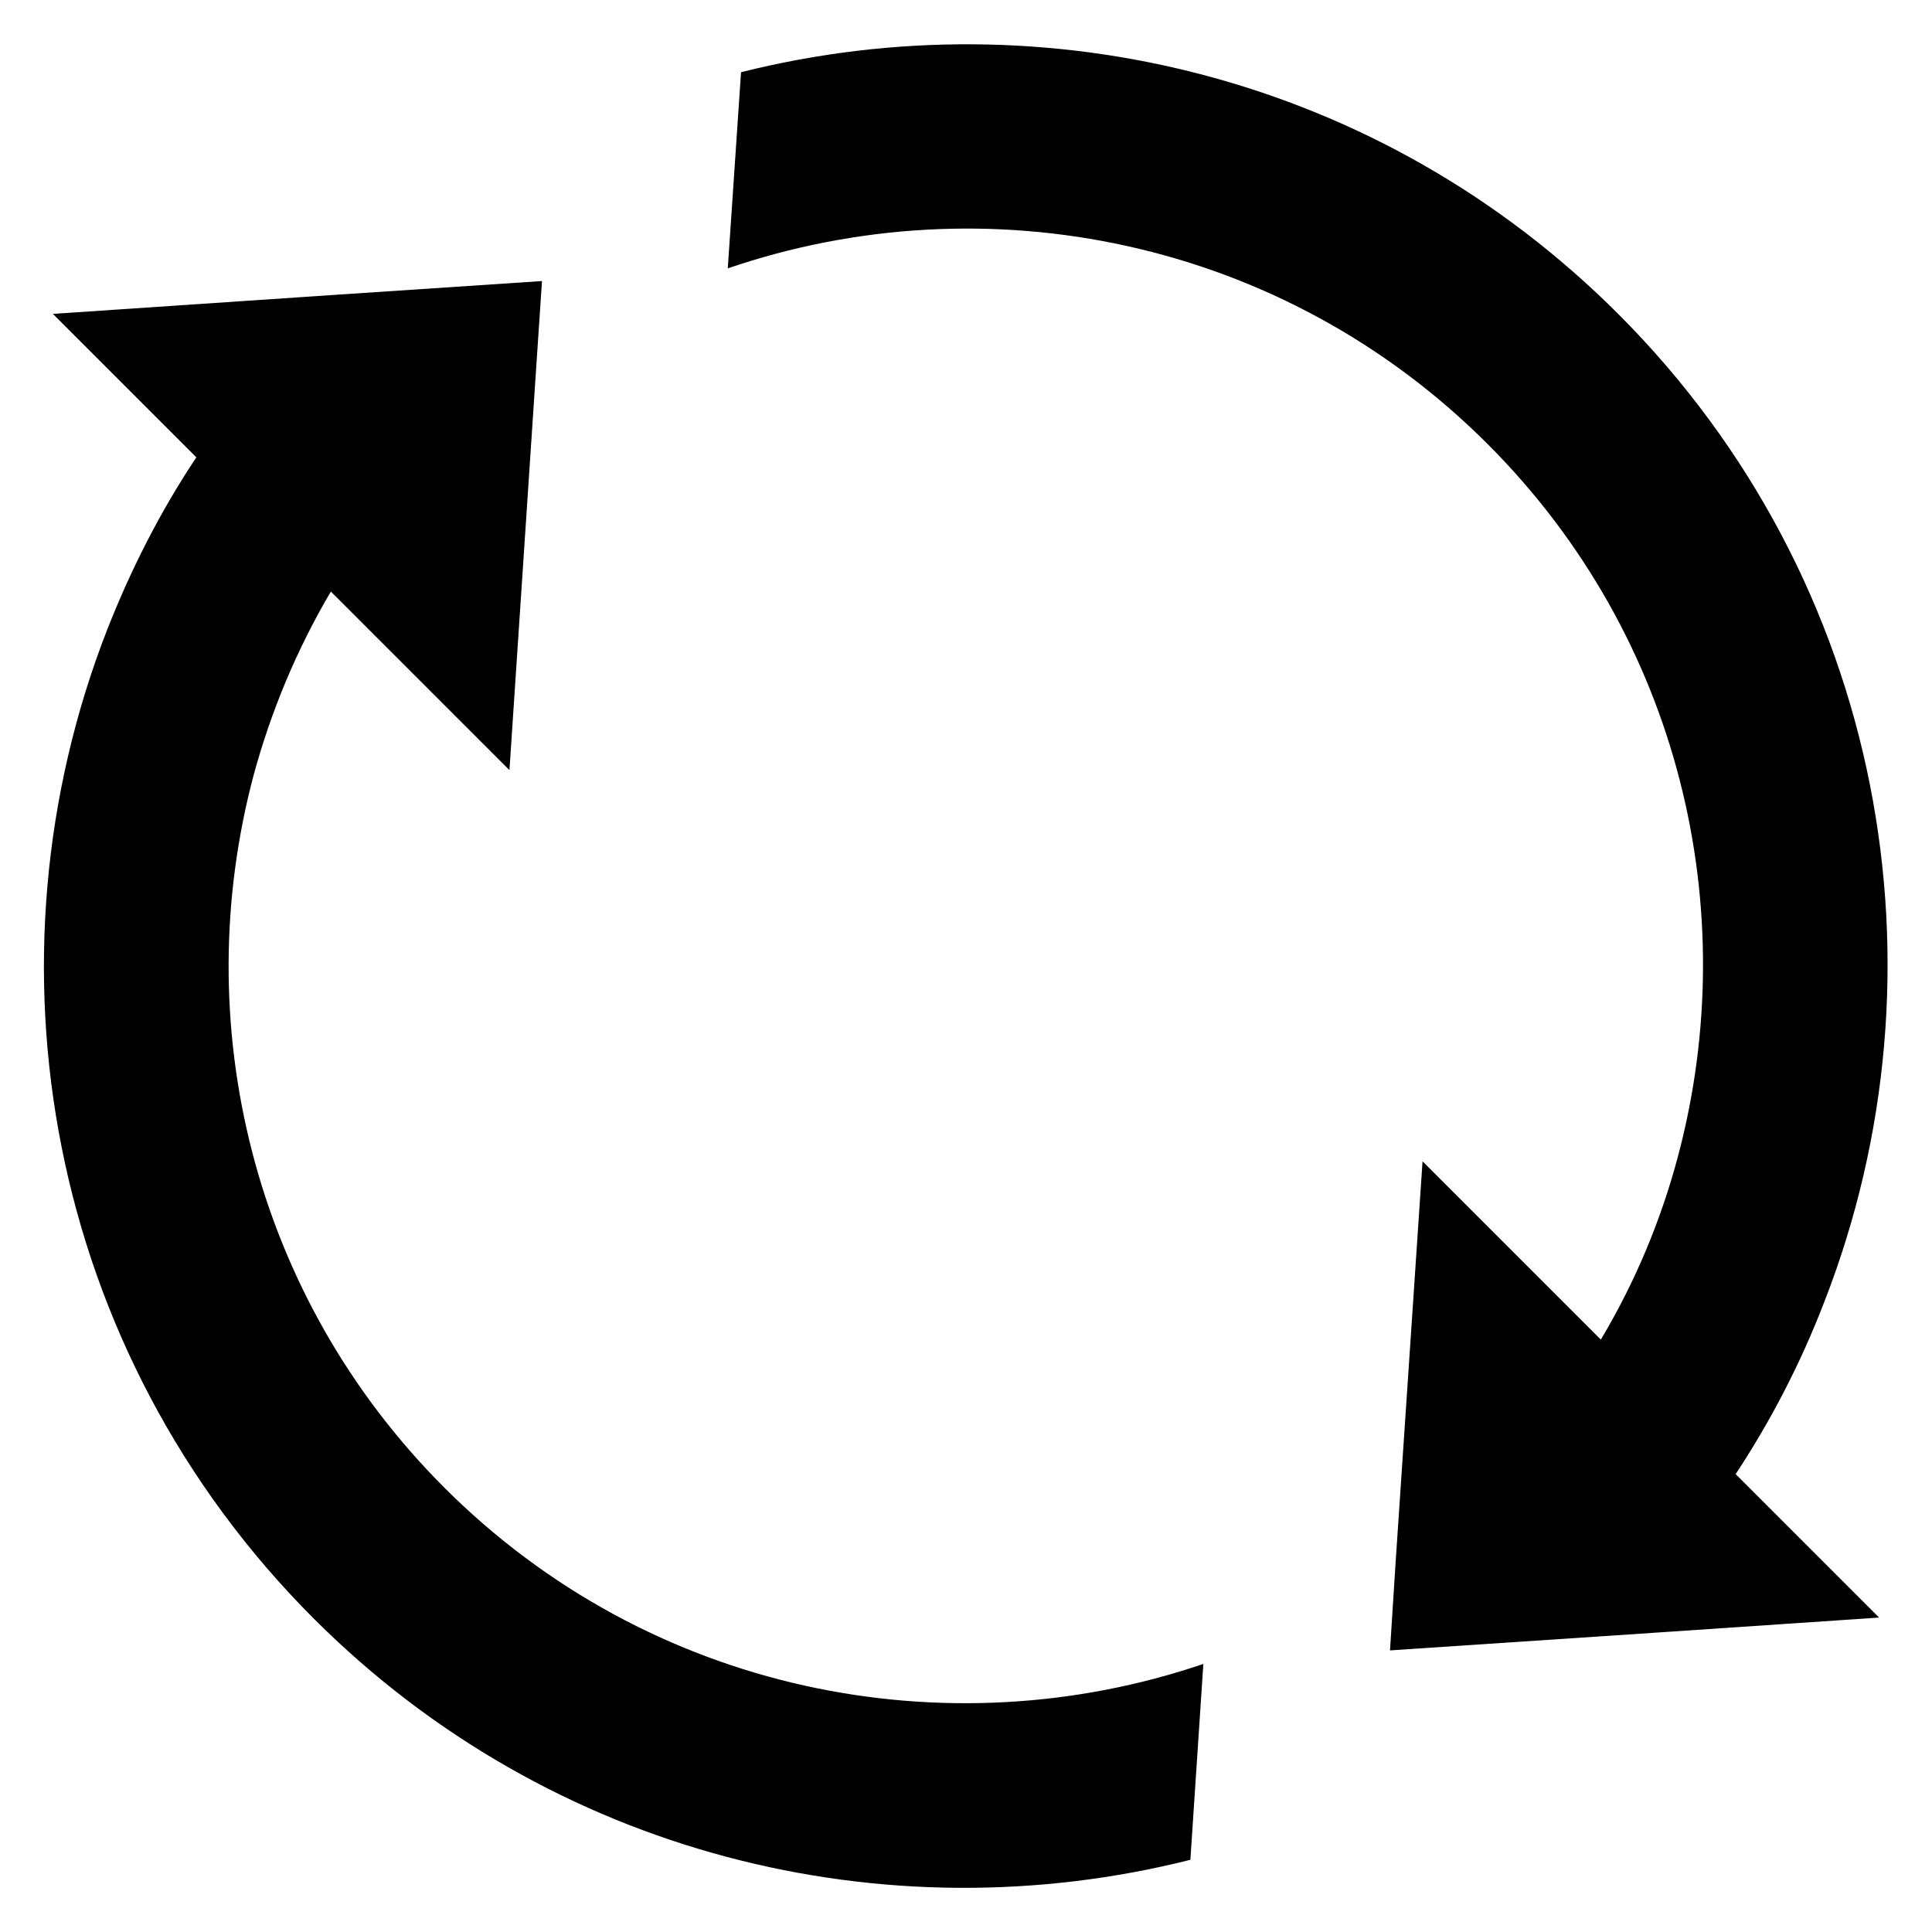
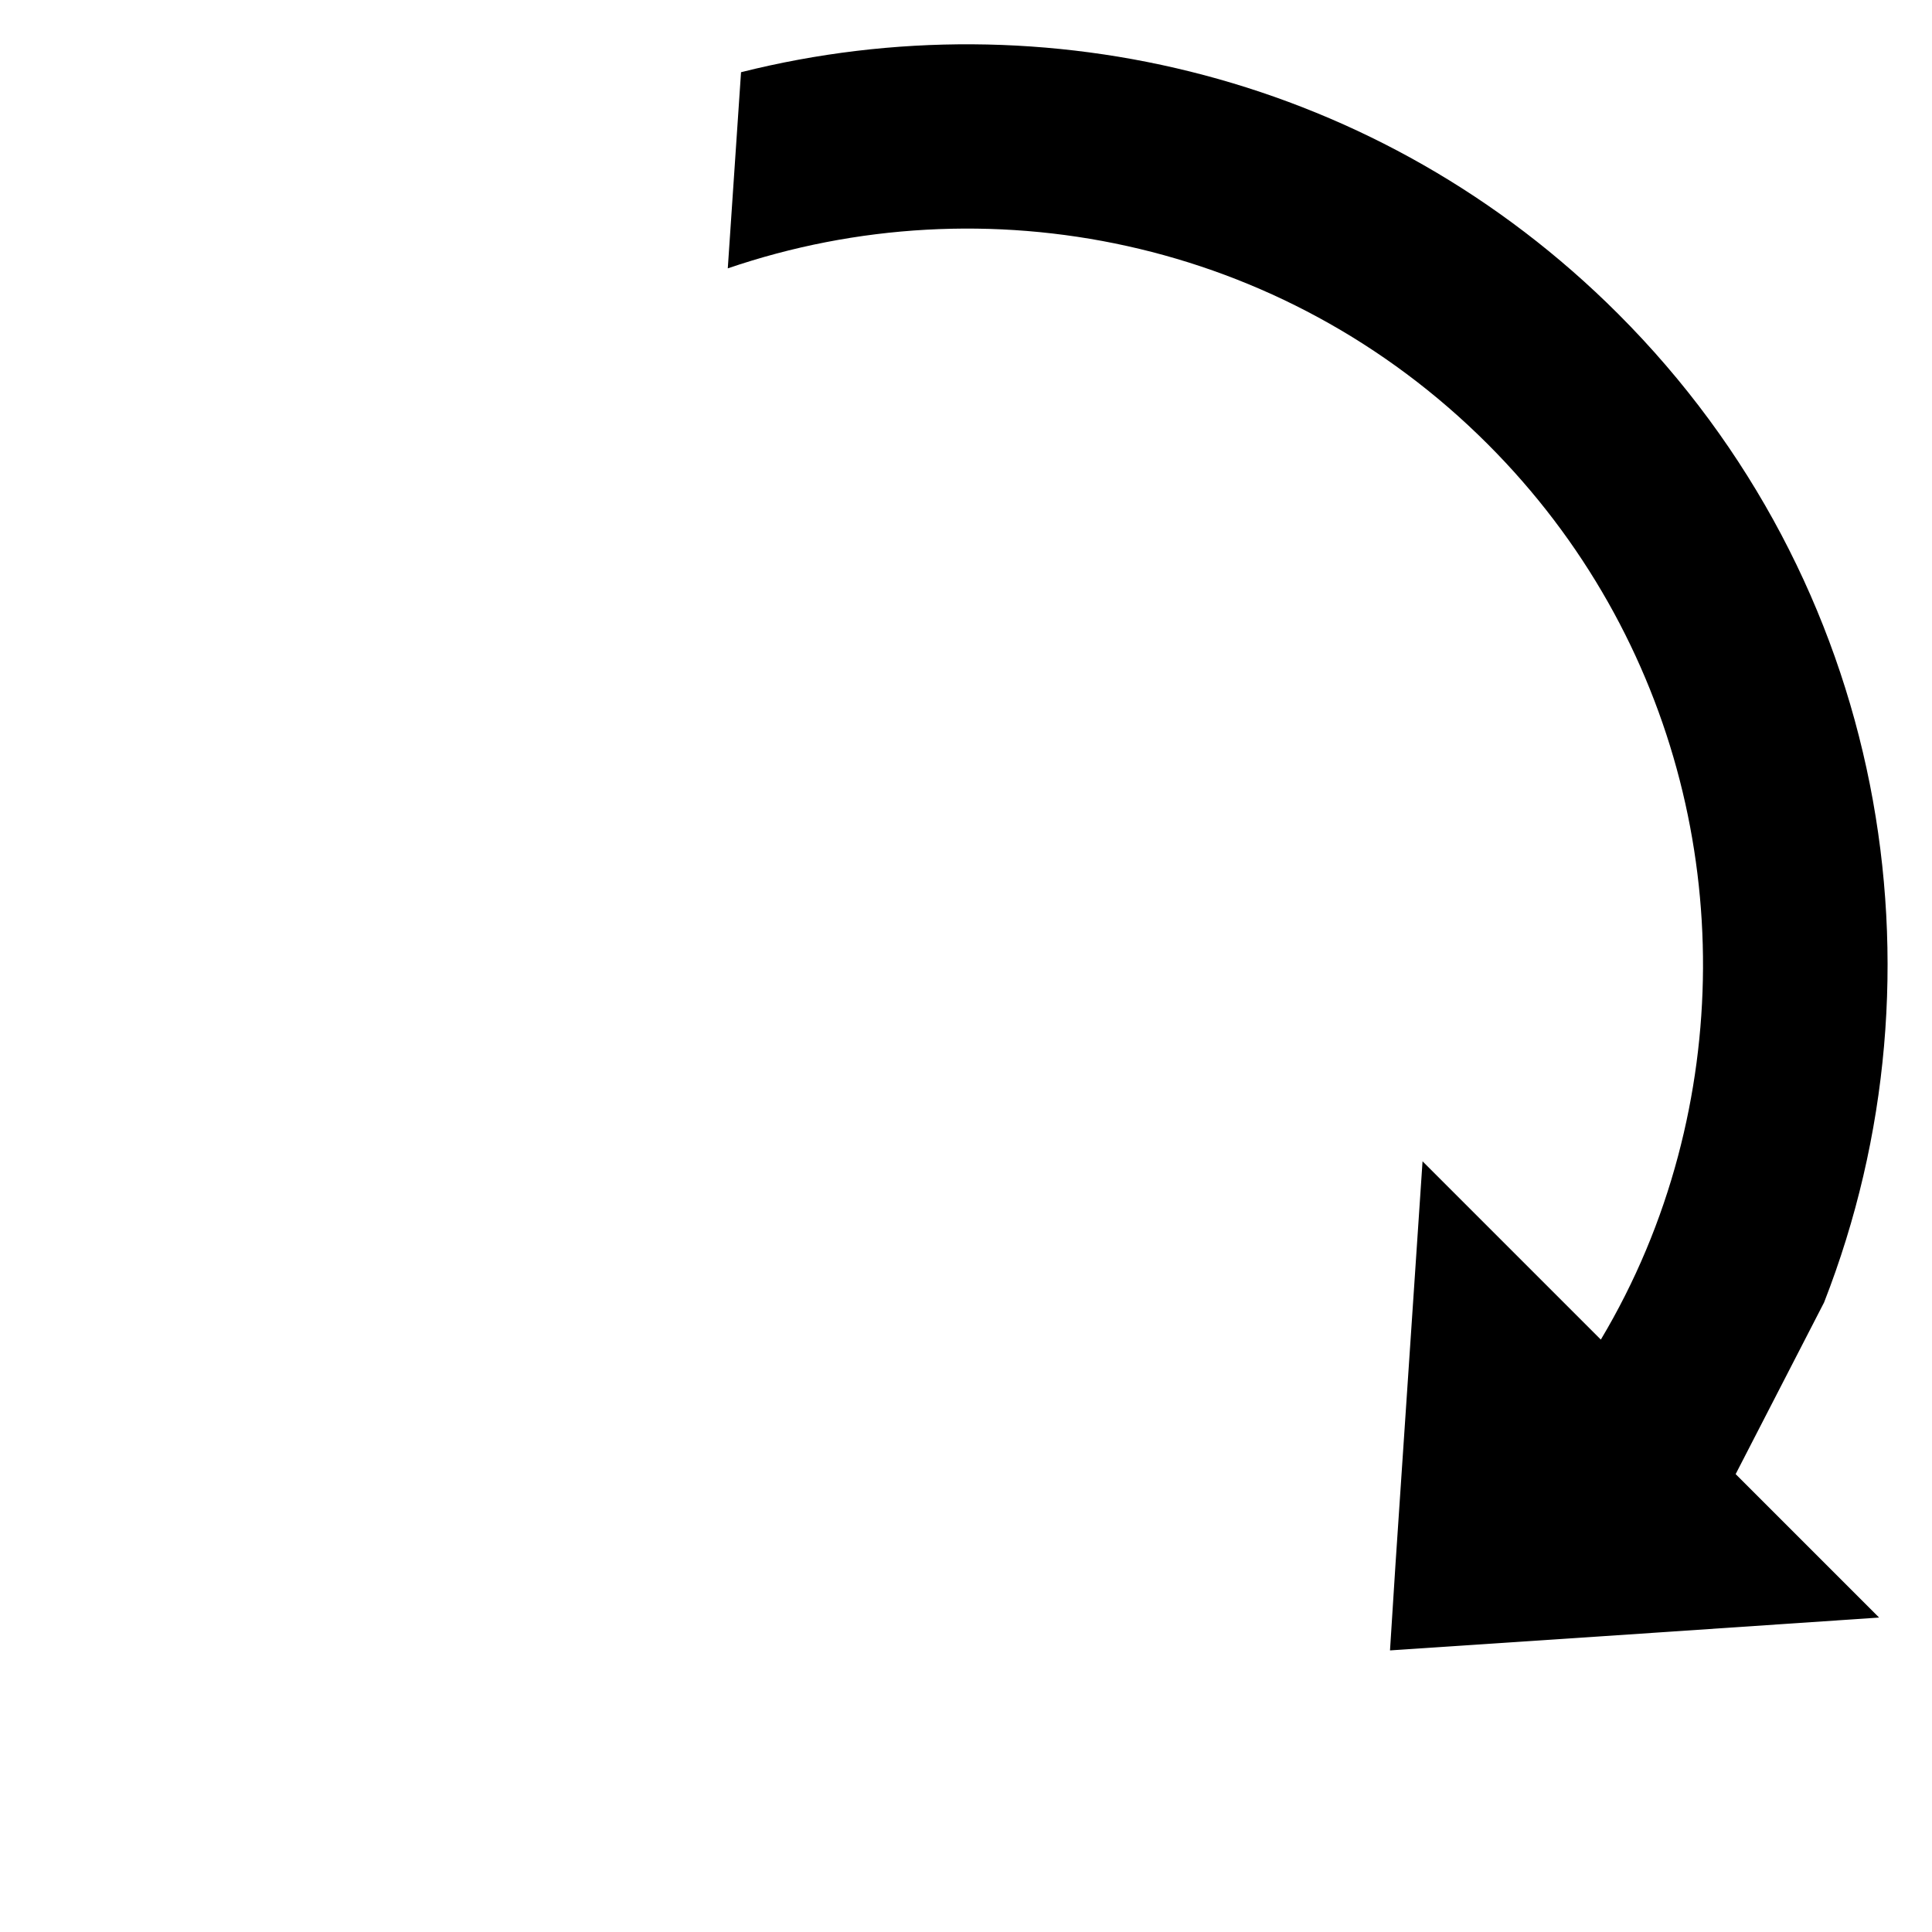
<svg xmlns="http://www.w3.org/2000/svg" fill="#000000" width="800px" height="800px" version="1.1" viewBox="144 144 512 512">
  <g>
-     <path d="m261.76 538.24c-51.145-51.145-67.938-123.59-50.535-188.85 4.582-16.871 11.375-33.207 20.457-48.625l47.328 47.328 7.098-106.79 1.527-22.824-54.961 3.664-74.656 5.039 38.016 38.016c-9.617 14.426-17.406 29.848-23.586 45.57-34.273 87.707-16.184 191.22 54.656 262.13 62.977 62.977 151.75 84.273 232.36 63.969l3.434-51.906c-68.016 23.125-146.64 7.781-201.14-46.719z" />
-     <path d="m627.4 489.16c34.273-87.707 16.258-191.14-54.578-261.98-63.051-63.051-151.91-84.273-232.44-64.043l-3.512 51.984c68.242-23.359 146.87-7.938 201.37 46.562 51.145 51.145 67.785 123.51 50.457 188.7-4.504 16.945-11.297 33.281-20.457 48.625l-47.25-47.25-7.176 106.87-1.449 22.746 54.961-3.664 74.656-5.039-38.016-38.016c9.461-14.348 17.324-29.613 23.43-45.492z" />
+     <path d="m627.4 489.16c34.273-87.707 16.258-191.14-54.578-261.98-63.051-63.051-151.91-84.273-232.44-64.043l-3.512 51.984c68.242-23.359 146.87-7.938 201.37 46.562 51.145 51.145 67.785 123.51 50.457 188.7-4.504 16.945-11.297 33.281-20.457 48.625l-47.25-47.25-7.176 106.87-1.449 22.746 54.961-3.664 74.656-5.039-38.016-38.016z" />
  </g>
</svg>